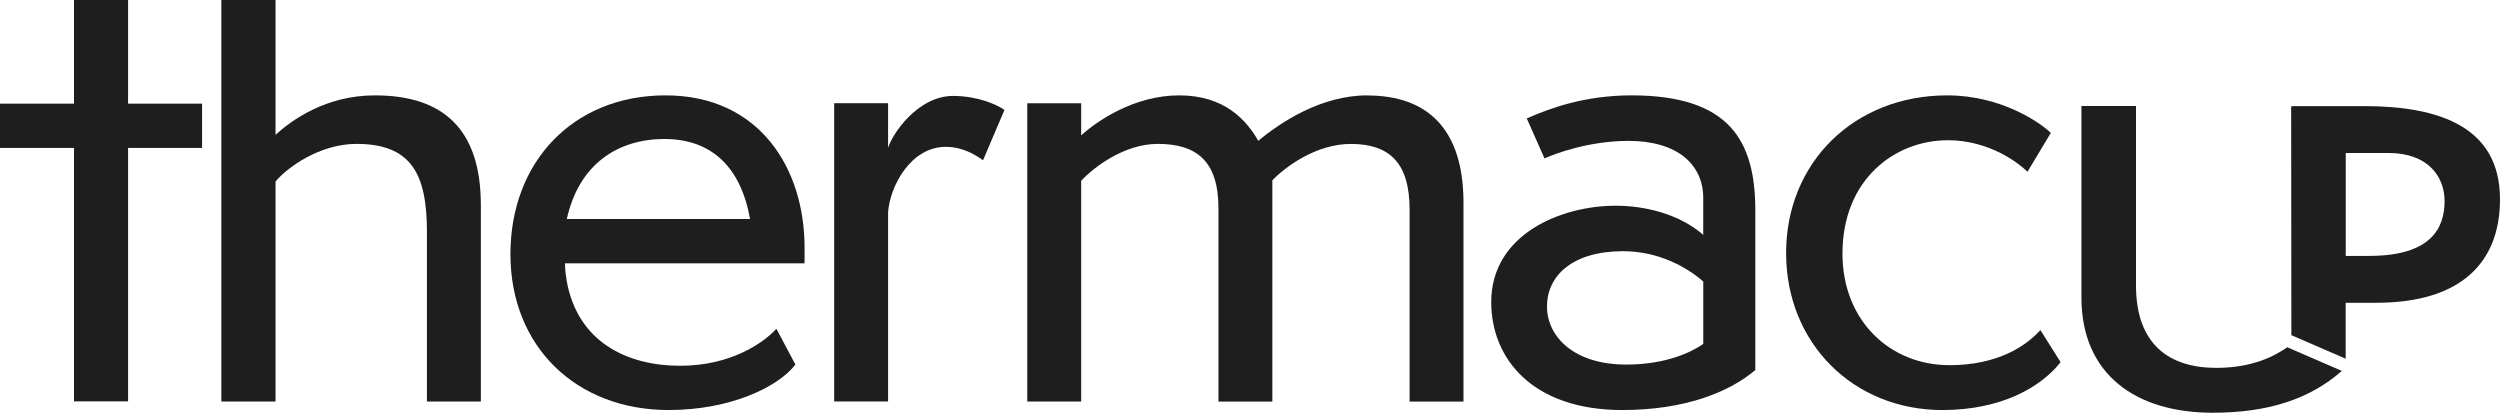
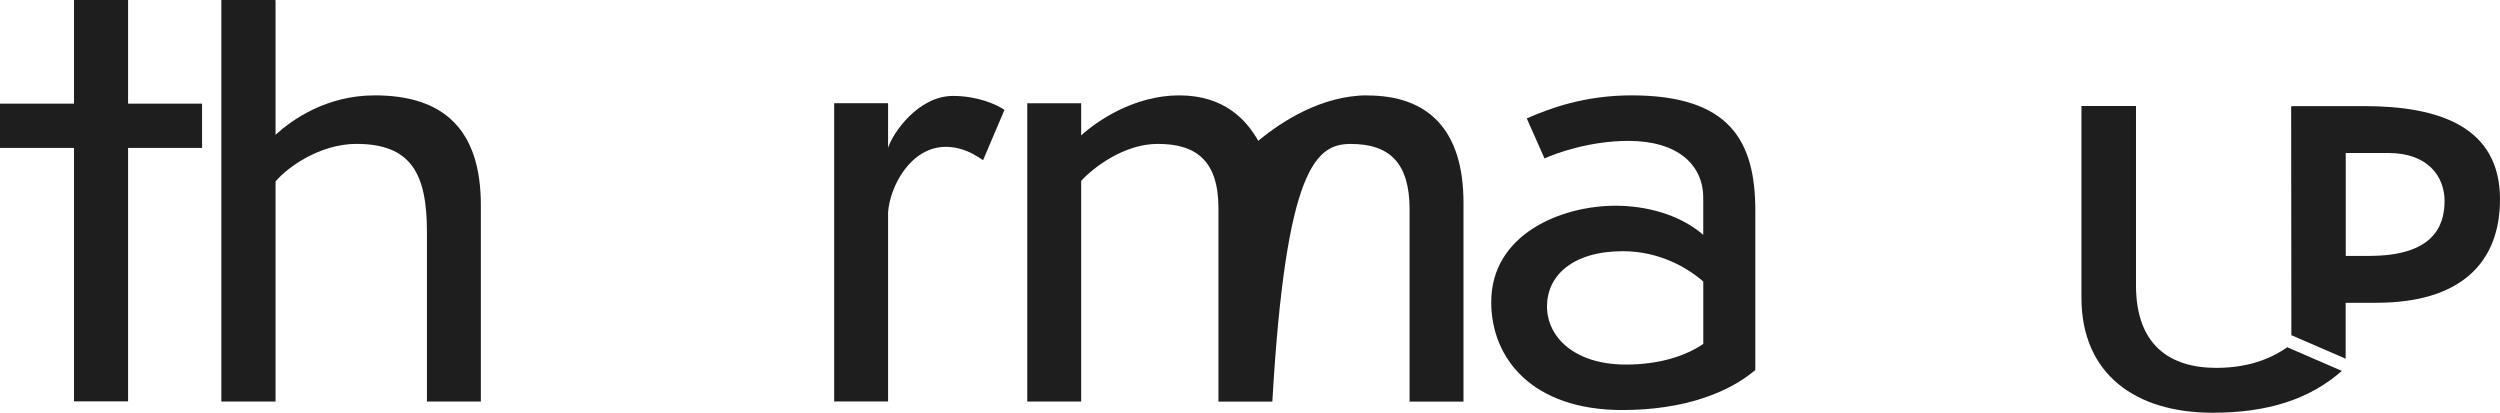
<svg xmlns="http://www.w3.org/2000/svg" fill="none" viewBox="0 0 212 35" height="35" width="212">
  <path fill="#1E1E1E" d="M187.941 31.195C184.043 31.195 181.132 29.294 181.132 24.204V8.987H176.506V25.23C176.506 31.759 181.132 35 187.625 35C192.302 35 195.836 33.868 198.589 31.453L193.962 29.447C192.924 30.168 191.051 31.195 187.934 31.195H187.941Z" />
  <path fill="#1E1E1E" d="M200.488 8.998H194.411V9.016H194.29L194.308 28.424L198.912 30.419V25.657V25.675H201.514C208.717 25.675 212 22.234 212 16.899C212 10.789 206.903 8.998 200.484 8.998H200.488ZM200.929 21.702H198.92V12.974H202.545C205.876 12.974 207.3 14.962 207.3 17.045C207.3 19.324 206.174 21.698 200.929 21.698V21.702Z" />
  <path fill="#1E1E1E" d="M10.861 0H6.275V8.79H0V12.544H6.275V34.035H10.861V12.544H17.136V8.79H10.861V0Z" />
-   <path fill="#1E1E1E" d="M56.432 8.087C48.637 8.087 43.285 13.691 43.285 21.556C43.285 29.422 48.898 34.771 56.693 34.771C61.942 34.771 65.994 32.815 67.451 30.915L65.839 27.881C64.695 29.116 61.942 31.016 57.68 31.016C53.109 31.016 49.001 28.959 48.066 23.872C48.015 23.563 47.912 22.947 47.912 22.328H68.228V20.992C68.228 14.31 64.433 8.087 56.432 8.087ZM48.066 18.574C49.104 13.844 52.483 11.787 56.329 11.787C60.797 11.787 62.928 14.718 63.605 18.574H48.066Z" />
  <path fill="#1E1E1E" d="M75.309 12.559V8.754H70.738V34.046H75.309V18.006C75.463 15.796 77.23 12.453 80.193 12.453C81.647 12.453 82.688 13.123 83.362 13.586L85.18 9.318C84.506 8.856 82.894 8.135 80.815 8.135C77.852 8.135 75.67 11.321 75.305 12.555L75.309 12.559Z" />
-   <path fill="#1E1E1E" d="M115.948 8.087C112.051 8.087 108.62 10.348 106.699 11.943C105.713 10.196 103.84 8.087 99.997 8.087C96.155 8.087 92.982 10.297 91.683 11.481V8.757H87.112V34.05H91.683V15.337C92.721 14.205 95.319 12.202 98.179 12.202C101.451 12.202 103.324 13.64 103.324 17.653V34.053H107.895V15.29C109.04 14.106 111.638 12.206 114.546 12.206C117.822 12.206 119.533 13.8 119.533 17.759V34.057H124.104V17.194C124.104 10.924 121.038 8.095 115.945 8.095L115.948 8.087Z" />
+   <path fill="#1E1E1E" d="M115.948 8.087C112.051 8.087 108.62 10.348 106.699 11.943C105.713 10.196 103.84 8.087 99.997 8.087C96.155 8.087 92.982 10.297 91.683 11.481V8.757H87.112V34.05H91.683V15.337C92.721 14.205 95.319 12.202 98.179 12.202C101.451 12.202 103.324 13.64 103.324 17.653V34.053H107.895C109.04 14.106 111.638 12.206 114.546 12.206C117.822 12.206 119.533 13.8 119.533 17.759V34.057H124.104V17.194C124.104 10.924 121.038 8.095 115.945 8.095L115.948 8.087Z" />
  <path fill="#1E1E1E" d="M138.355 8.087C134.406 8.087 131.443 9.169 129.47 10.043L130.975 13.436C131.859 13.025 134.77 11.947 138.093 11.947C142.304 11.947 144.435 14.004 144.435 16.779V19.914C142.355 18.115 139.448 17.445 137.004 17.445C132.378 17.445 126.456 19.863 126.456 25.62C126.456 30.401 129.938 34.771 137.574 34.771C142.823 34.771 146.617 33.281 148.851 31.377V17.857C148.851 11.994 146.72 8.087 138.355 8.087ZM144.435 29.167C142.929 30.194 140.692 30.915 137.887 30.915C133.471 30.915 131.185 28.551 131.185 25.98C131.185 23.41 133.316 21.302 137.63 21.302C140.695 21.302 143.084 22.689 144.438 23.872V29.167H144.435Z" />
-   <path fill="#1E1E1E" d="M165.284 30.965C160.349 30.965 156.242 27.266 156.242 21.505C156.242 15.181 160.71 11.892 165.178 11.892C168.762 11.892 171.258 13.899 171.931 14.565L173.908 11.273C173.076 10.45 169.749 8.087 165.126 8.087C157.228 8.087 151.461 13.793 151.461 21.454C151.461 29.116 157.176 34.771 164.71 34.771C169.752 34.771 173.076 32.815 174.739 30.711L173.024 27.987C171.828 29.323 169.44 30.969 165.281 30.969L165.284 30.965Z" />
  <path fill="#1E1E1E" d="M31.784 8.087C27.625 8.087 24.718 10.196 23.367 11.43V0.036H23.341V0H18.77V34.035H18.796V34.05H23.367V15.388C24.353 14.205 27.11 12.202 30.227 12.202C34.854 12.202 36.204 14.722 36.204 19.656V34.05H40.776V17.394C40.776 10.917 37.555 8.087 31.784 8.087Z" />
</svg>